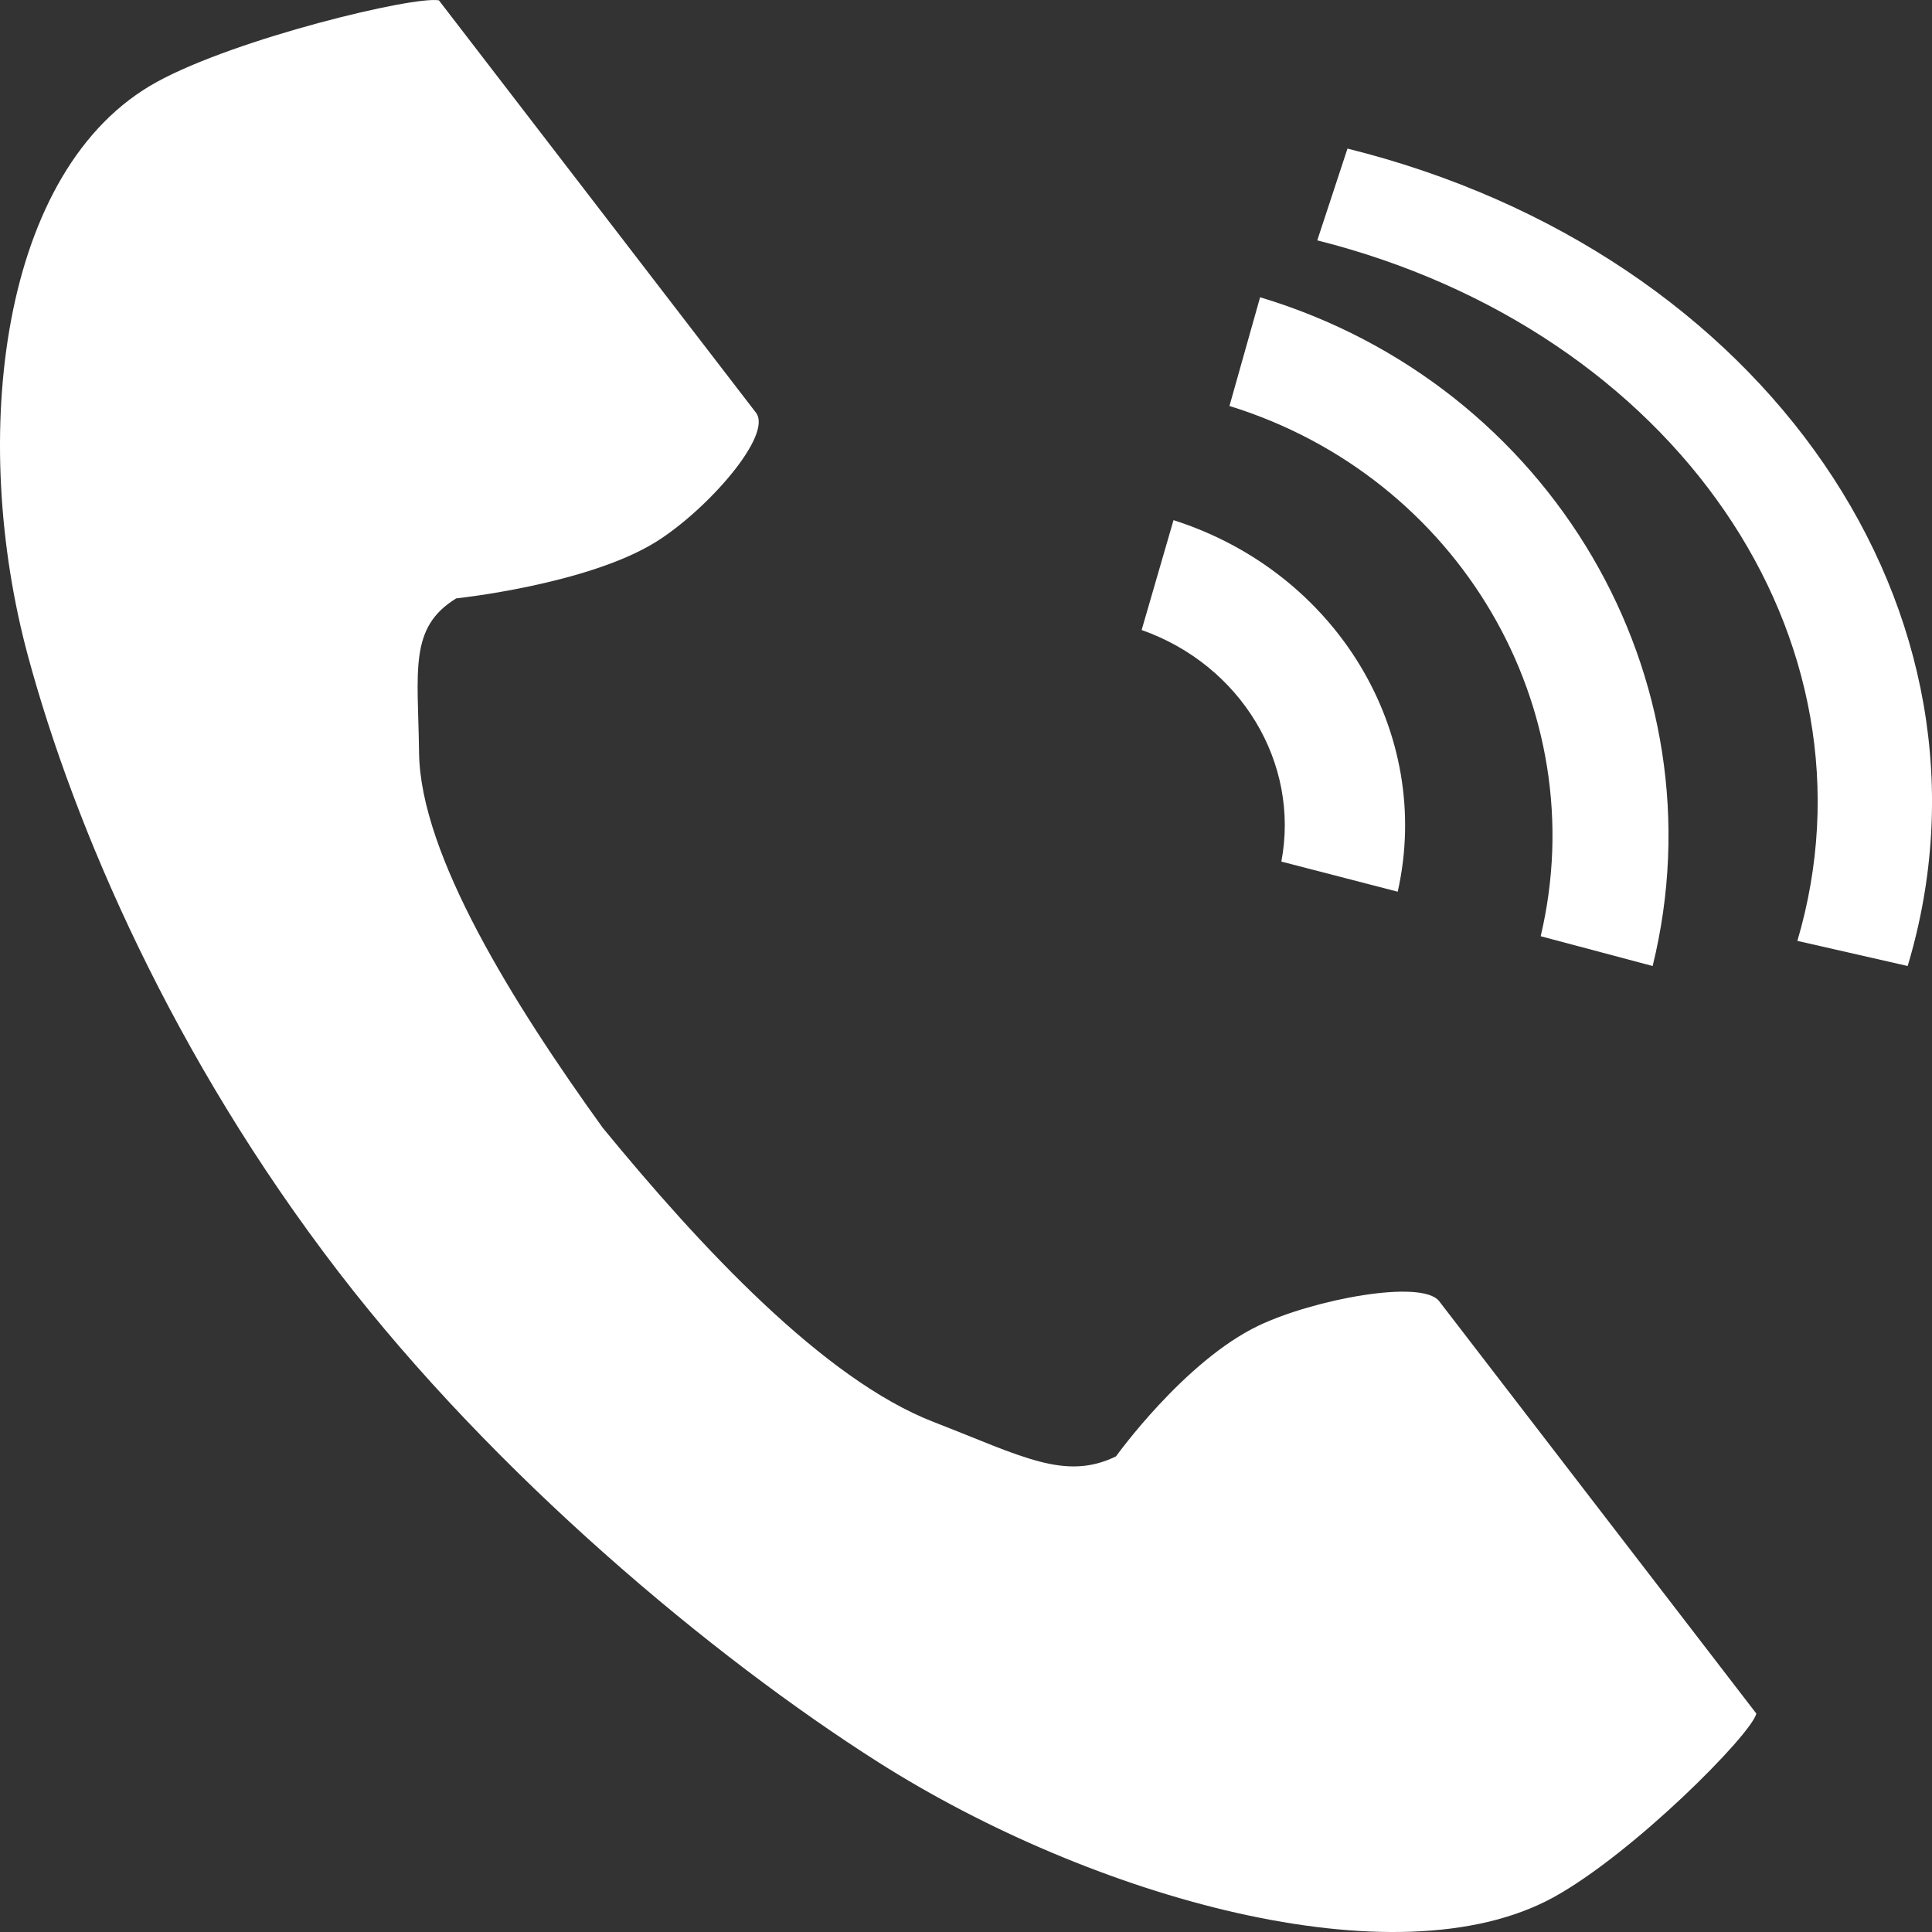
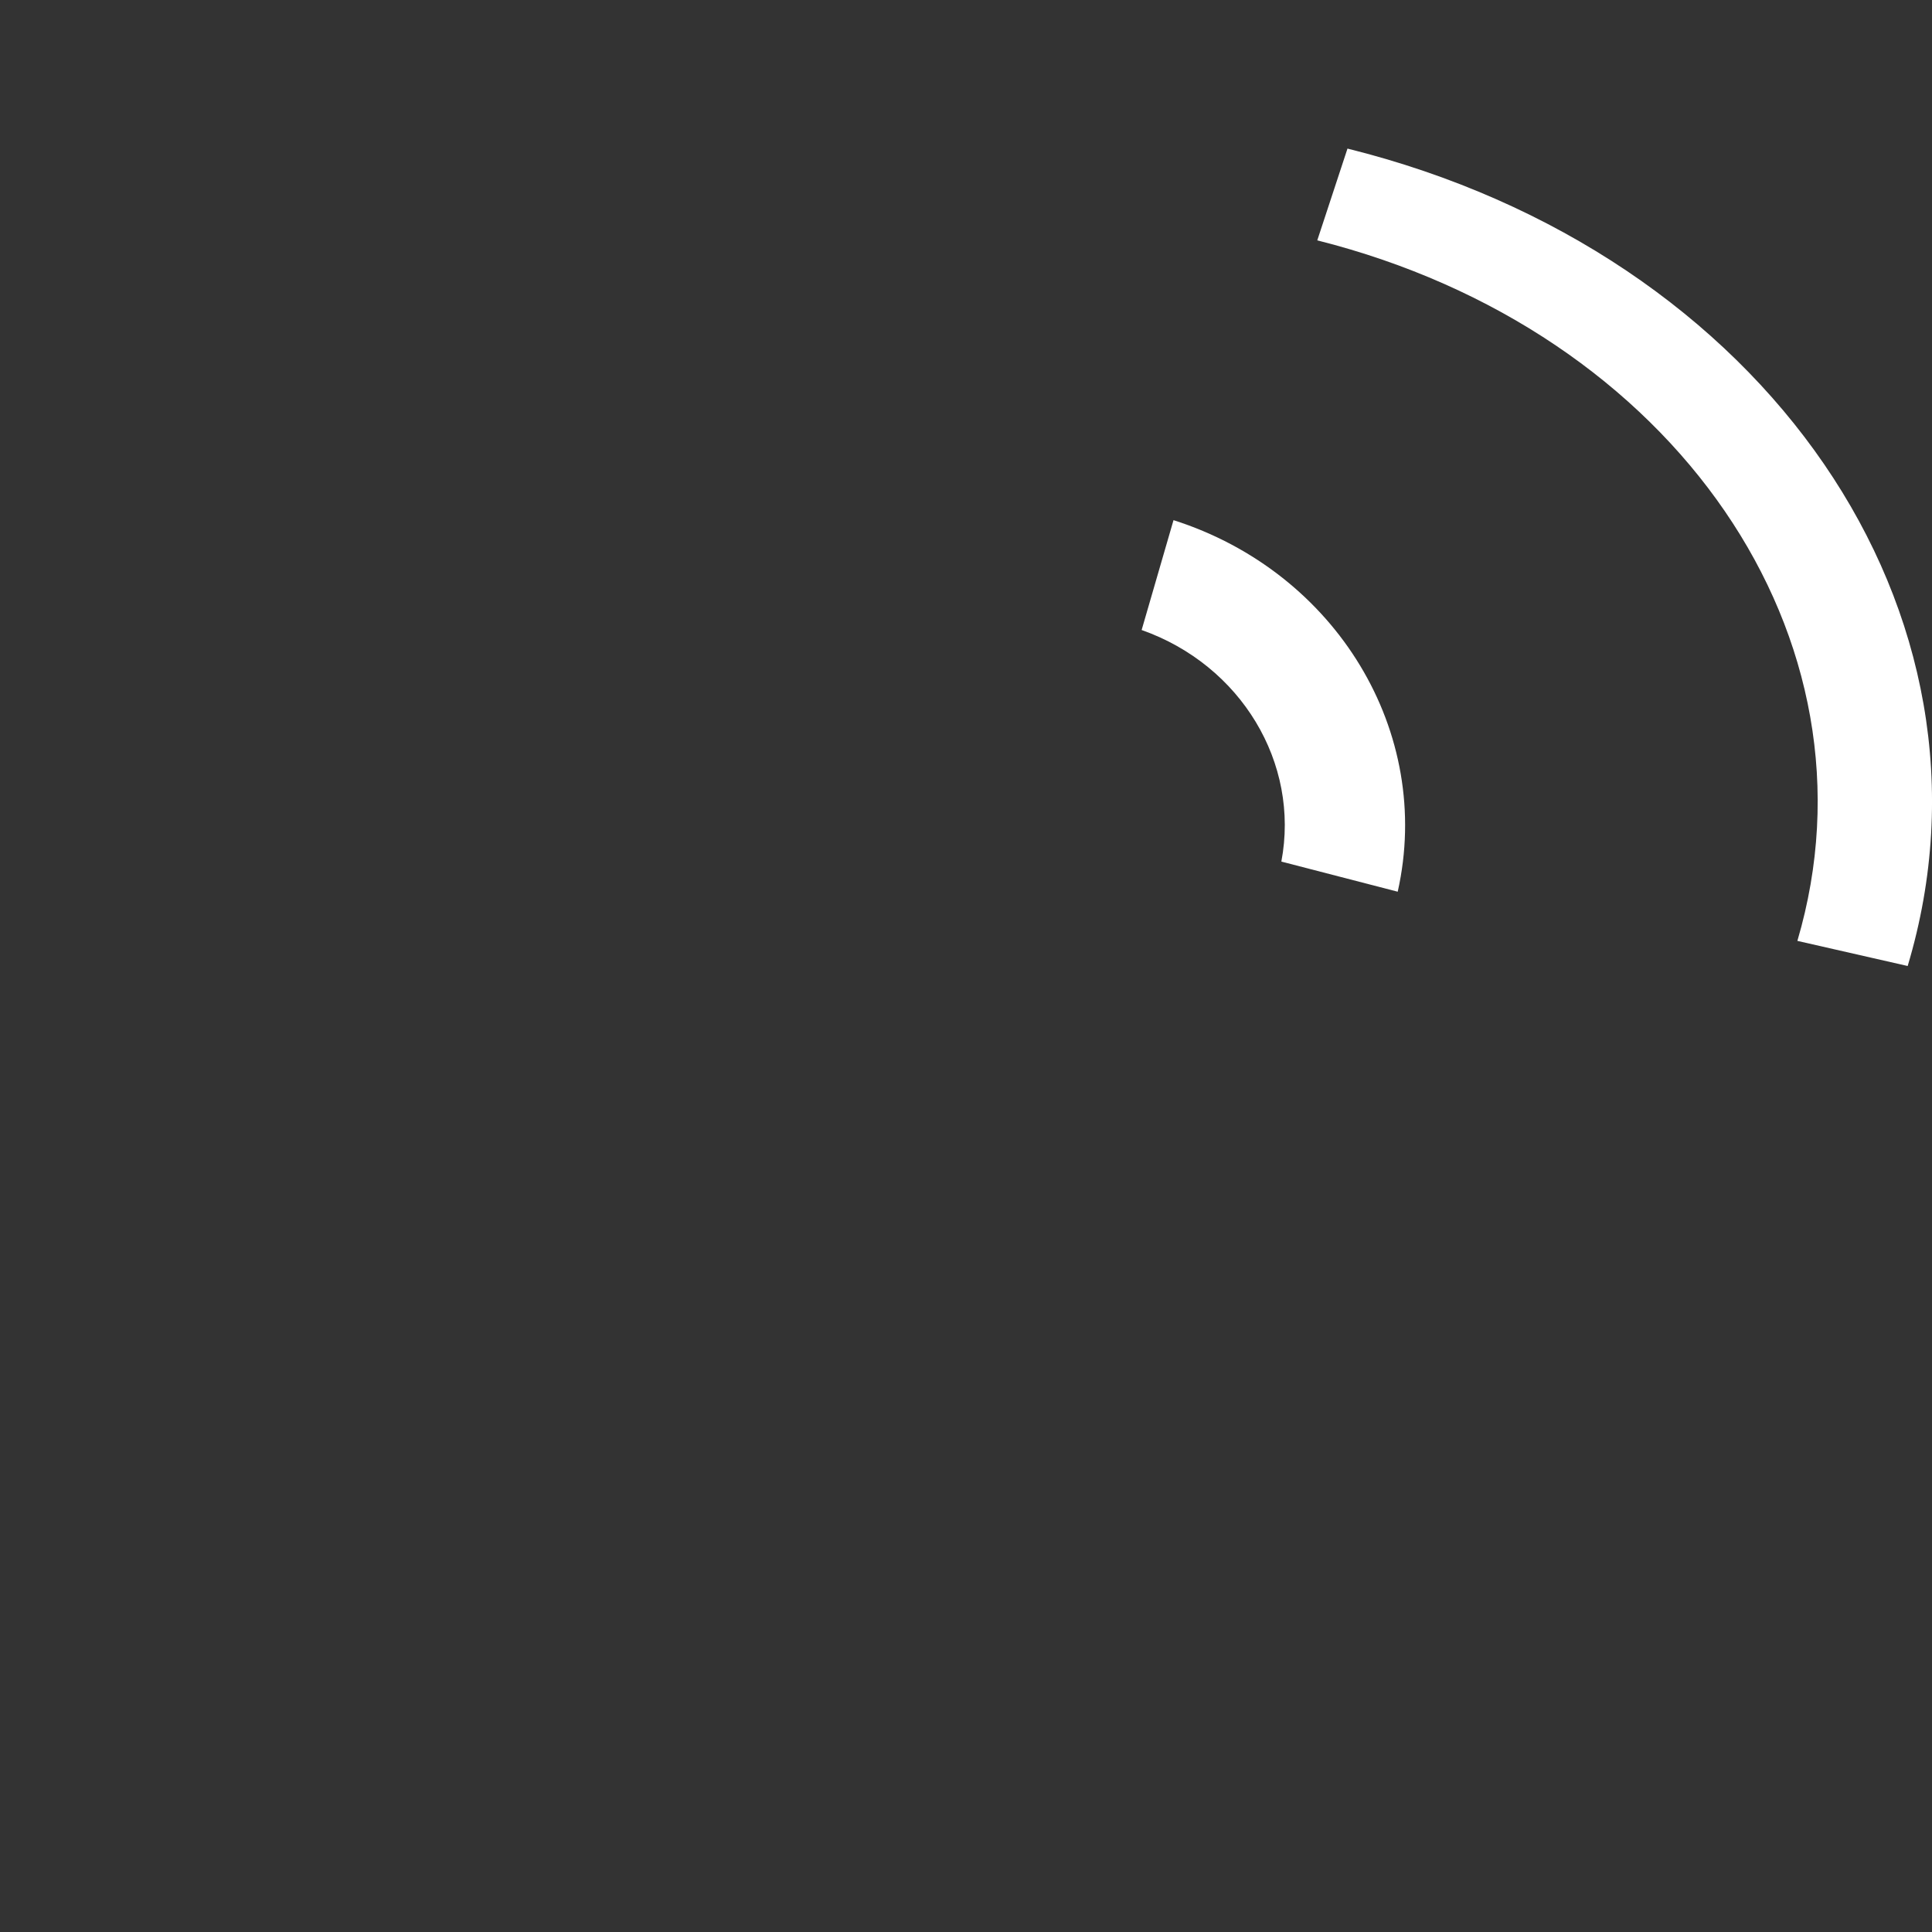
<svg xmlns="http://www.w3.org/2000/svg" width="22" height="22" viewBox="0 0 22 22" fill="none">
  <rect x="0" y="0" width="22" height="22" fill="#333333" stroke="none" />
-   <path d="M1.788 0.932C-0.004 1.913 -0.356 4.977 0.32 7.475C0.847 9.42 1.968 12.029 3.857 14.486C5.634 16.797 8.114 18.869 10.005 20.069C12.432 21.608 15.894 22.587 17.686 21.607C18.592 21.111 19.939 19.756 20 19.513C20 19.513 19.21 18.486 19.037 18.261L16.389 14.818C16.193 14.562 14.959 14.796 14.332 15.095C13.486 15.499 12.708 16.584 12.708 16.584C12.128 16.866 11.642 16.585 10.628 16.191C9.381 15.707 7.979 14.203 6.863 12.842C5.844 11.427 4.788 9.734 4.772 8.576C4.76 7.634 4.653 7.146 5.195 6.814C5.195 6.814 6.687 6.657 7.469 6.171C8.049 5.81 8.805 4.955 8.608 4.699L5.961 1.256C5.787 1.031 4.998 0.004 4.998 0.004C4.71 -0.048 2.694 0.436 1.788 0.932Z" fill="white" />
  <path d="M20.467 10.714C21.481 7.277 19.072 3.762 15 2.737L15.344 1.692C20.108 2.876 22.926 6.987 21.723 11L20.467 10.714Z" fill="white" />
-   <path d="M17.544 10.661C18.159 8.066 16.612 5.431 14 4.623L14.349 3.385C17.664 4.381 19.625 7.722 18.819 11L17.544 10.661Z" fill="white" />
  <path d="M14.591 9.811C14.804 8.688 14.131 7.573 13 7.174L13.363 5.923C15.221 6.516 16.323 8.341 15.916 10.154L14.591 9.811Z" fill="white" />
</svg>